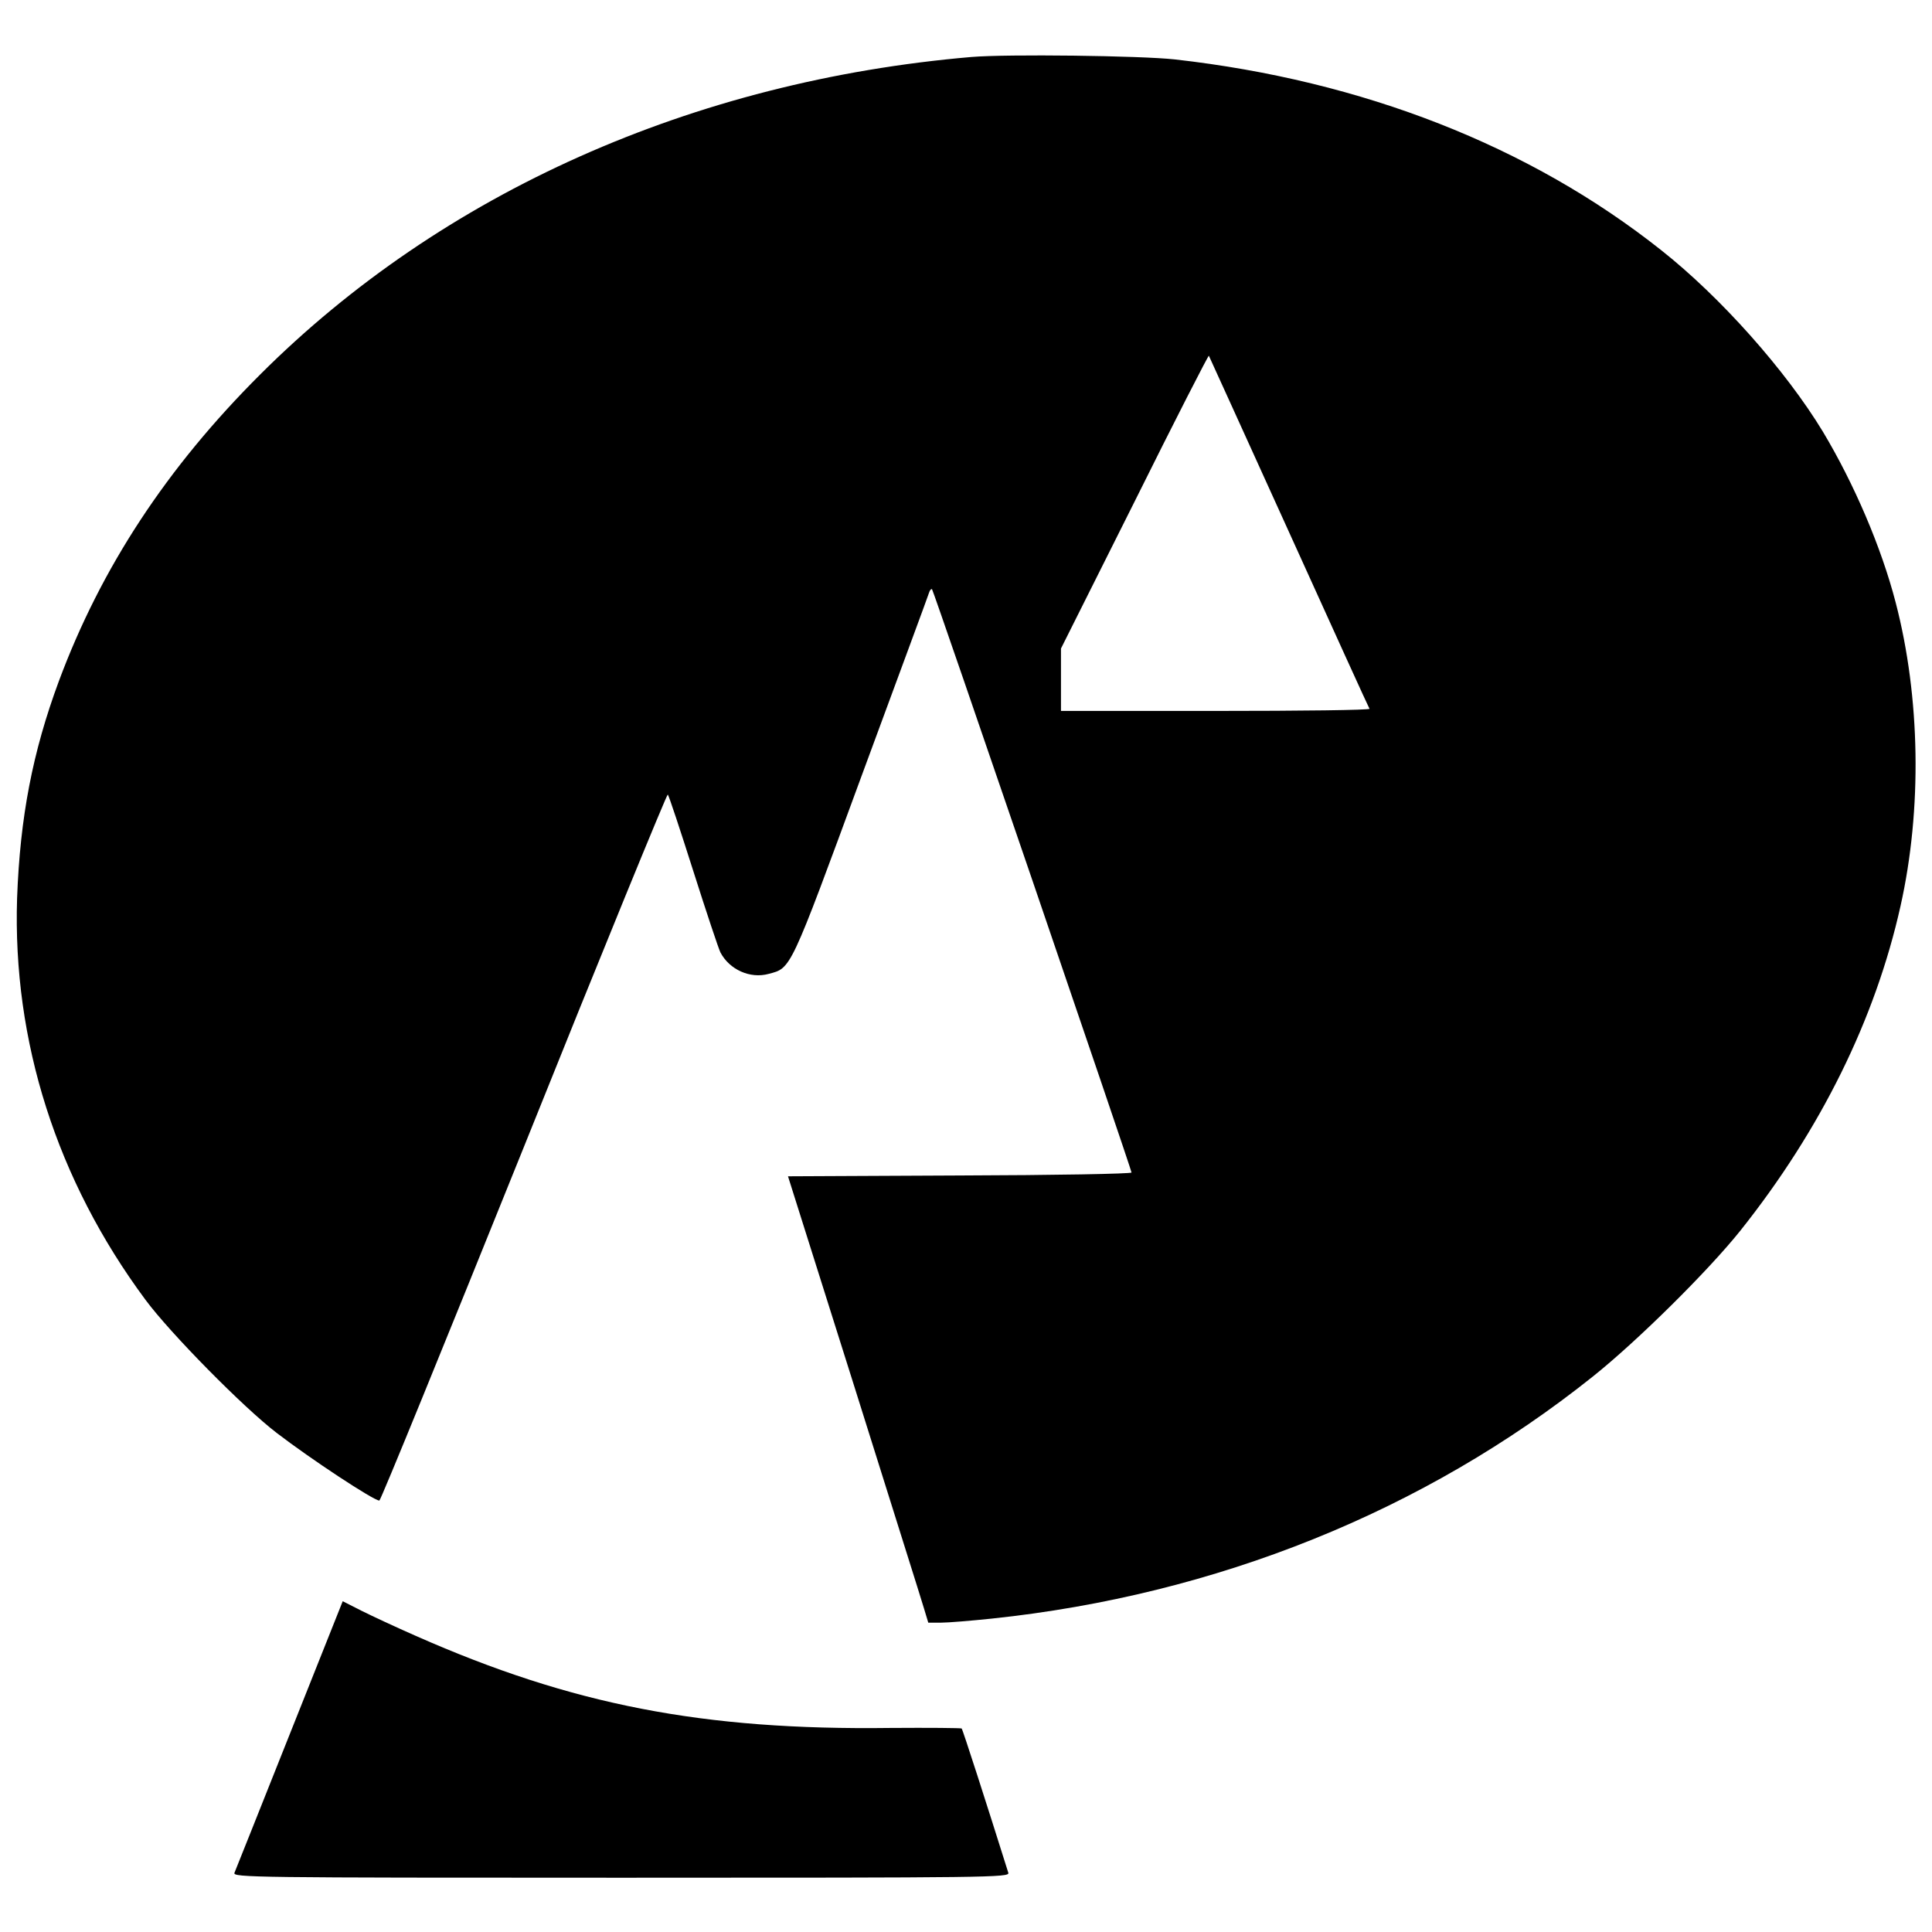
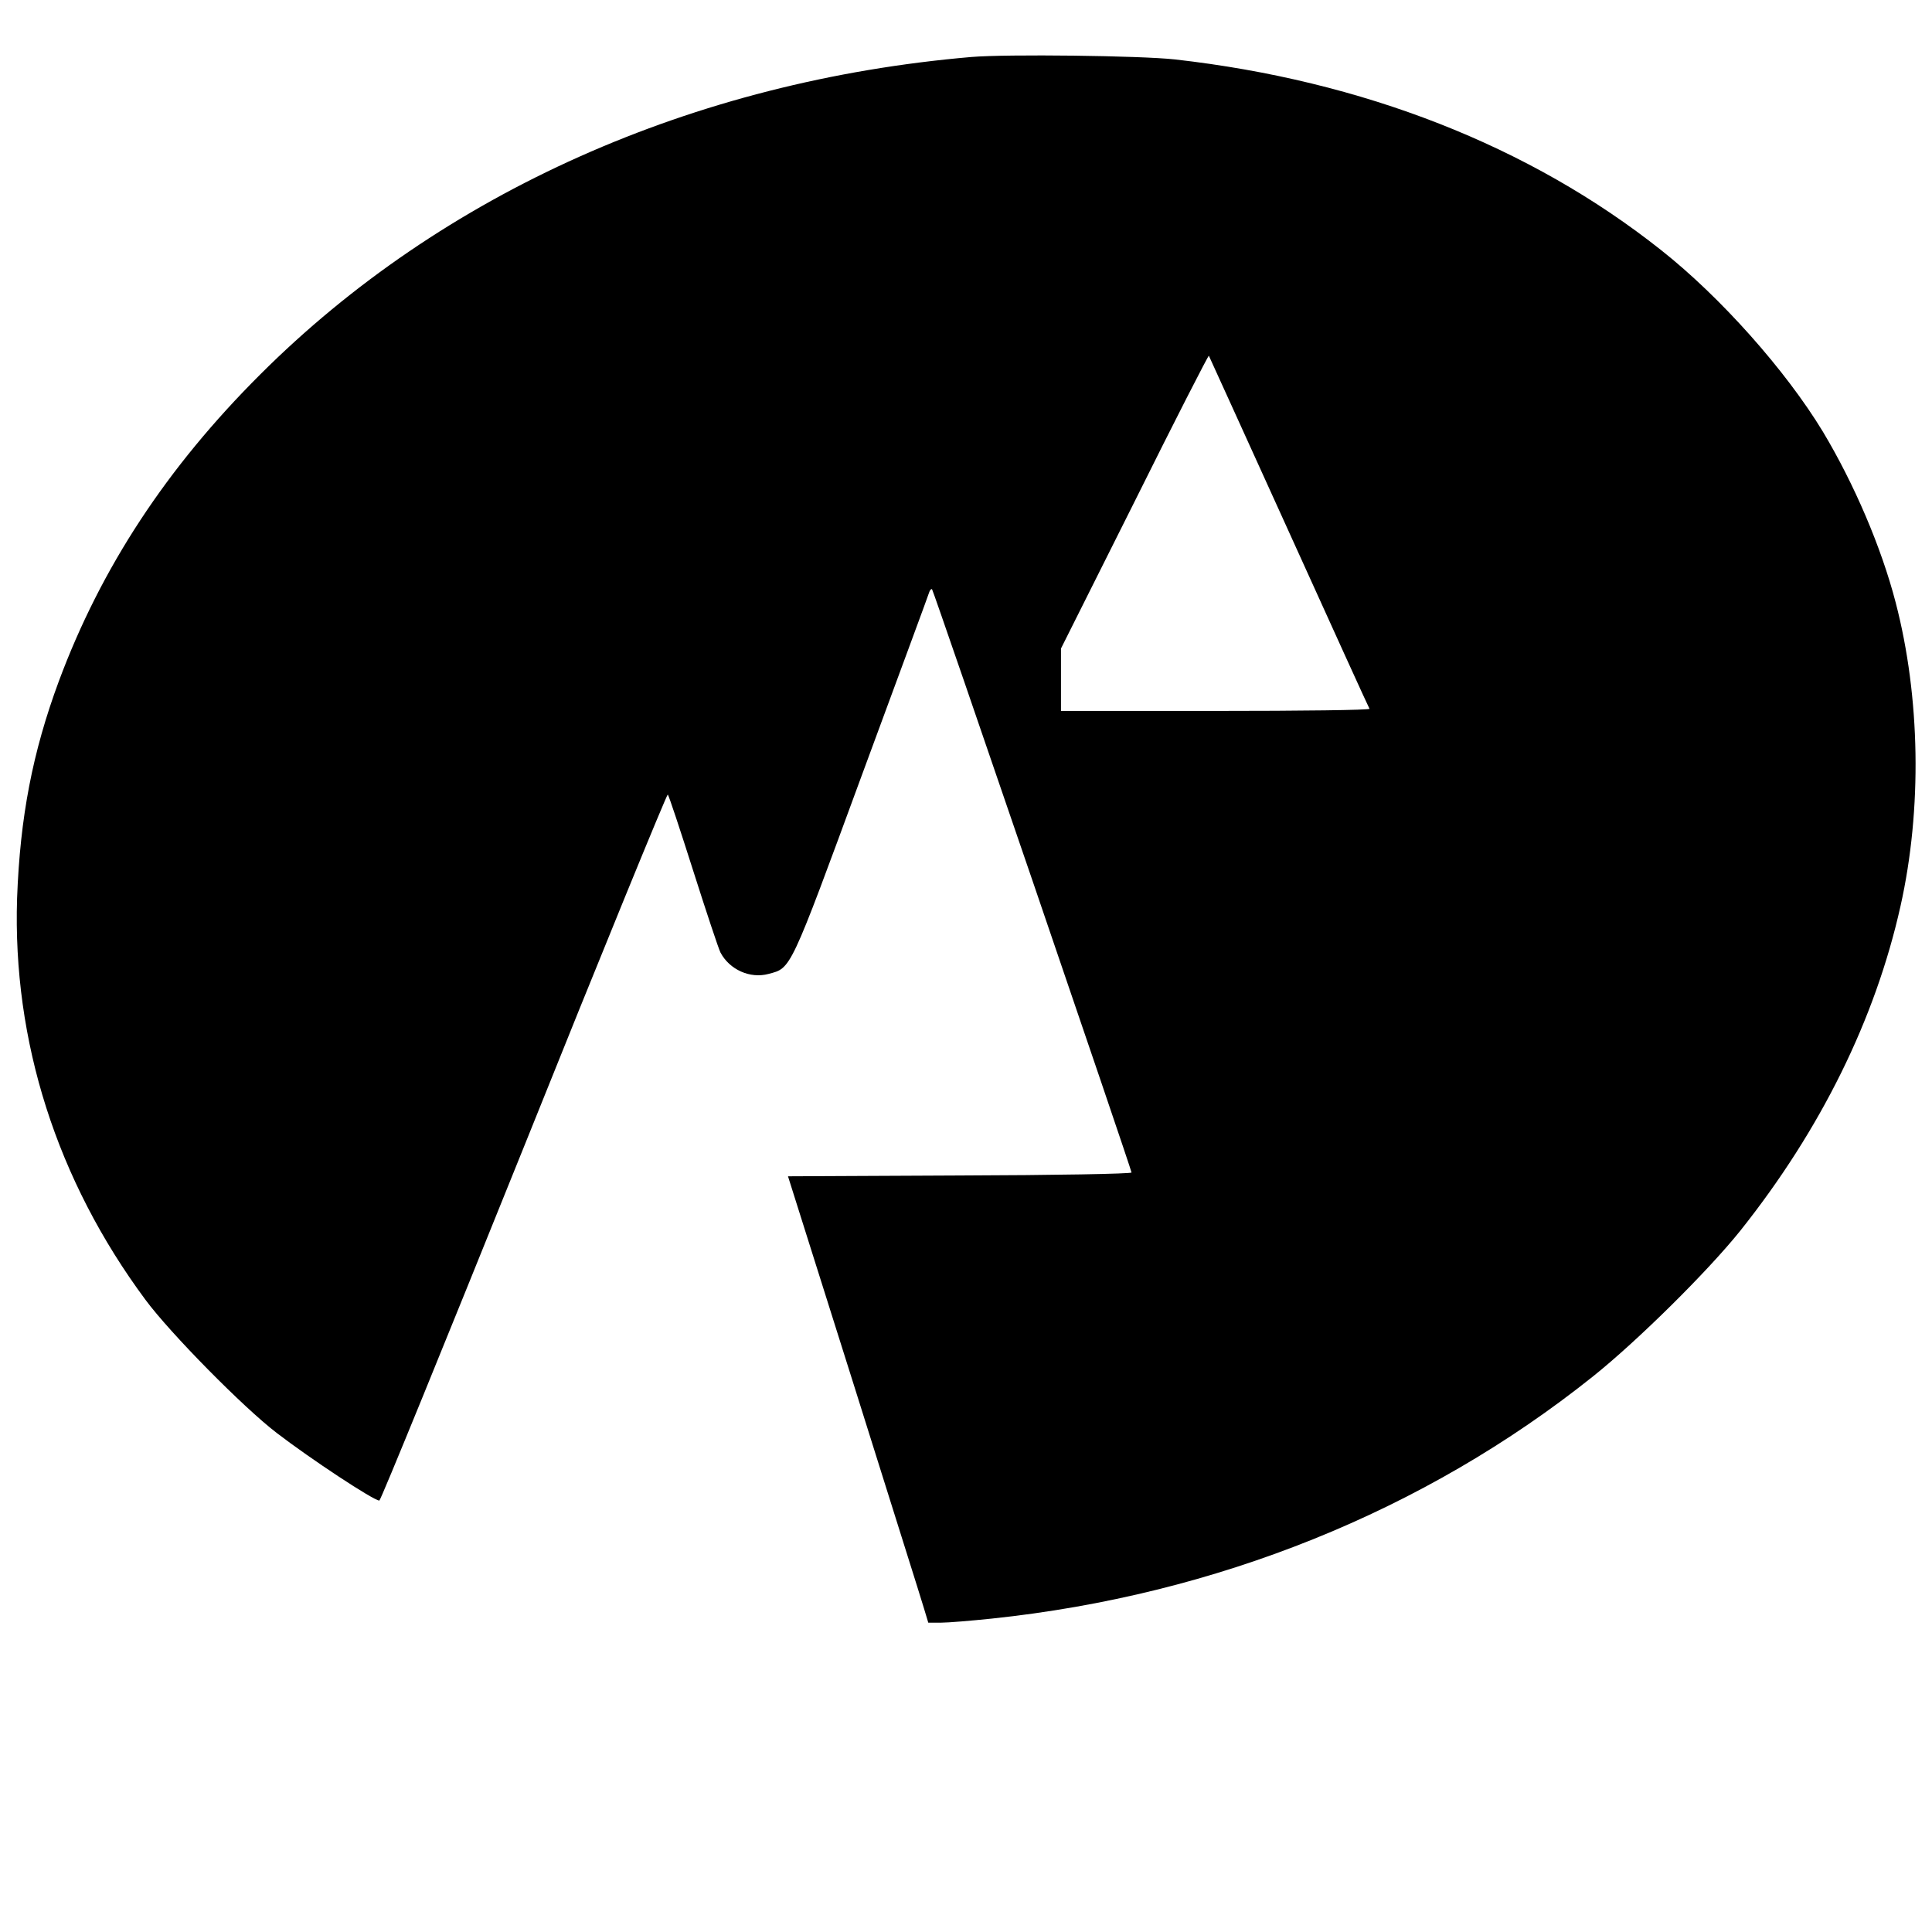
<svg xmlns="http://www.w3.org/2000/svg" version="1.0" width="712pt" height="712pt" viewBox="0 0 712 712" preserveAspectRatio="xMidYMid meet">
  <g transform="translate(0,712) scale(0.1,-0.1)" fill="#000000" stroke="none">
    <path d="M3580 6910 c-1025 -88 -1950 -500 -2621 -1170 -344 -343 -586 -711 -742 -1130 -97 -262 -143 -501 -154 -800 -17 -527 146 -1039 473 -1480 91 -123 361 -397 484 -491 125 -96 357 -249 378 -249 5 0 244 587 533 1304 288 718 527 1301 530 1298 4 -4 46 -131 94 -282 48 -151 93 -286 100 -300 33 -63 109 -98 178 -79 83 22 77 8 342 729 135 366 248 671 250 679 3 8 8 12 10 9 6 -6 735 -2138 735 -2149 0 -5 -285 -10 -633 -11 l-633 -3 243 -770 c133 -424 250 -794 258 -822 l16 -53 47 0 c26 0 110 7 187 15 827 87 1594 396 2215 892 163 130 424 388 544 538 296 372 497 779 590 1196 80 357 73 770 -18 1119 -53 204 -153 437 -268 629 -137 226 -377 496 -596 669 -484 384 -1100 625 -1792 703 -127 14 -619 20 -750 9z m1170 -1750 c161 -355 294 -648 297 -652 2 -5 -253 -8 -566 -8 l-571 0 0 115 0 115 271 541 c148 298 272 540 274 538 1 -2 134 -294 295 -649z" />
-     <path d="M1067 727 c-108 -271 -199 -500 -203 -509 -6 -17 66 -18 1426 -18 1359 0 1431 1 1426 18 -81 258 -168 528 -172 532 -3 2 -121 3 -262 2 -692 -9 -1174 85 -1749 339 -73 32 -163 74 -201 93 l-69 35 -196 -492z" />
  </g>
</svg>